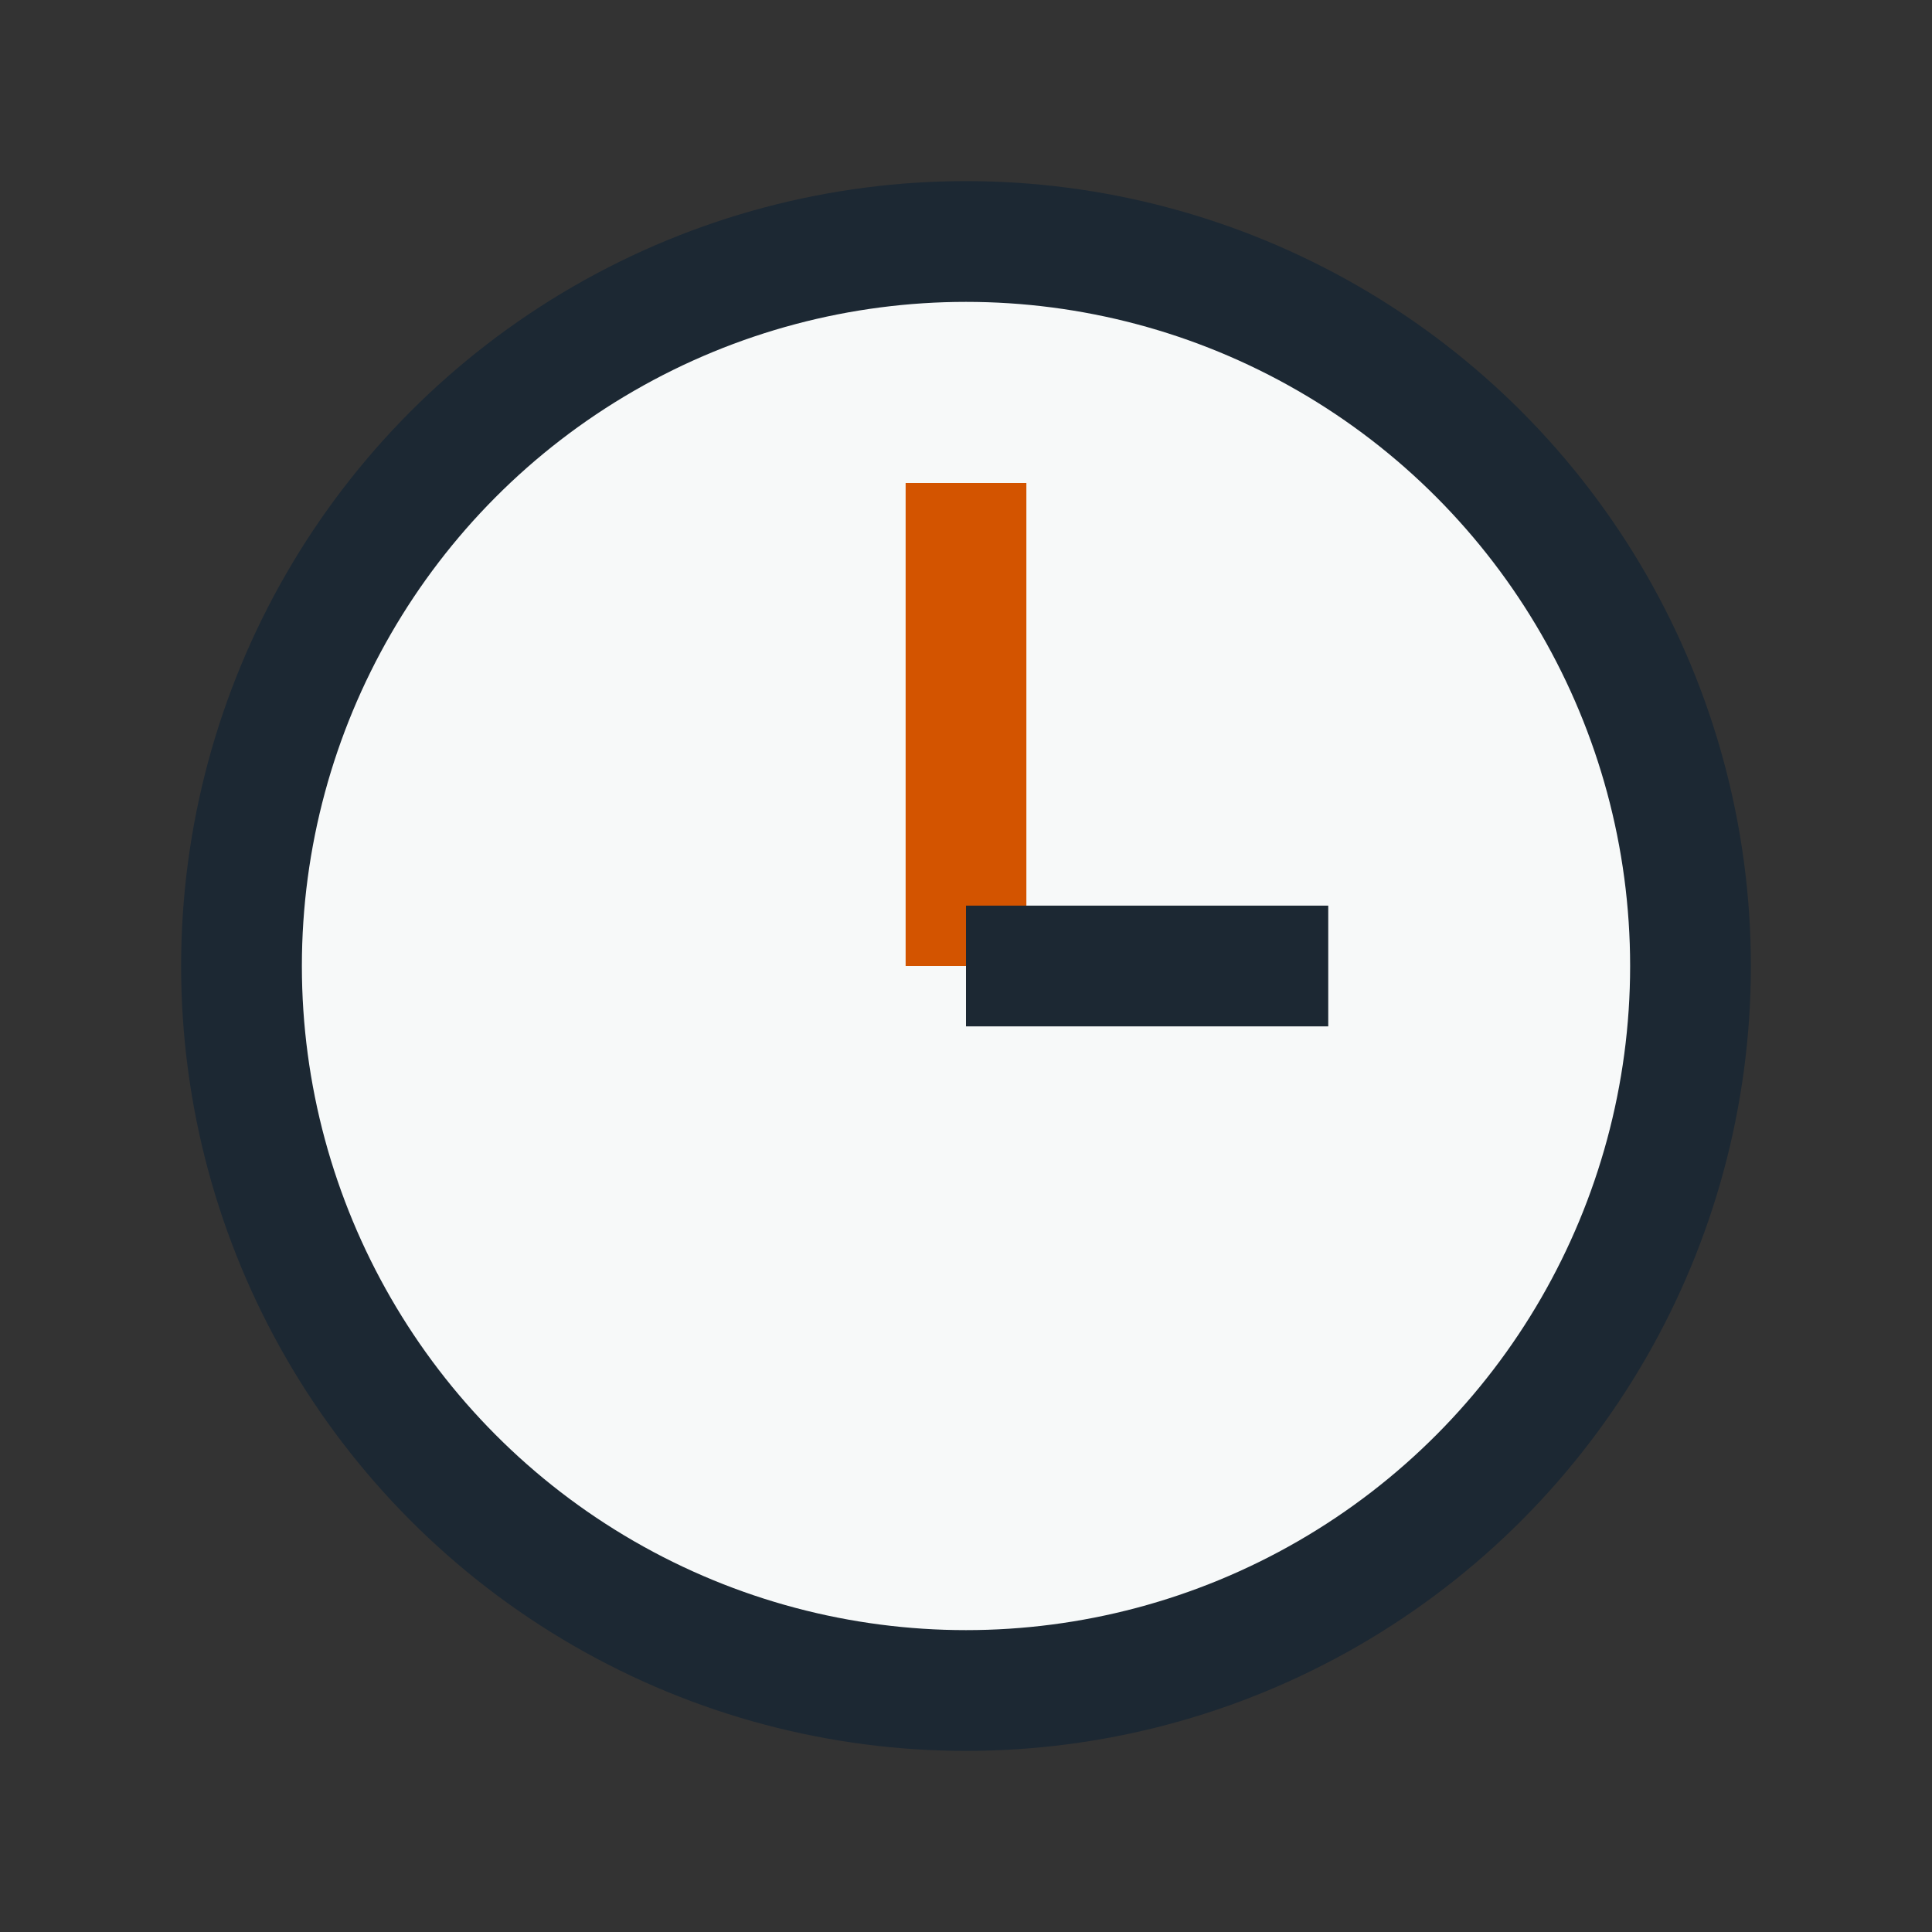
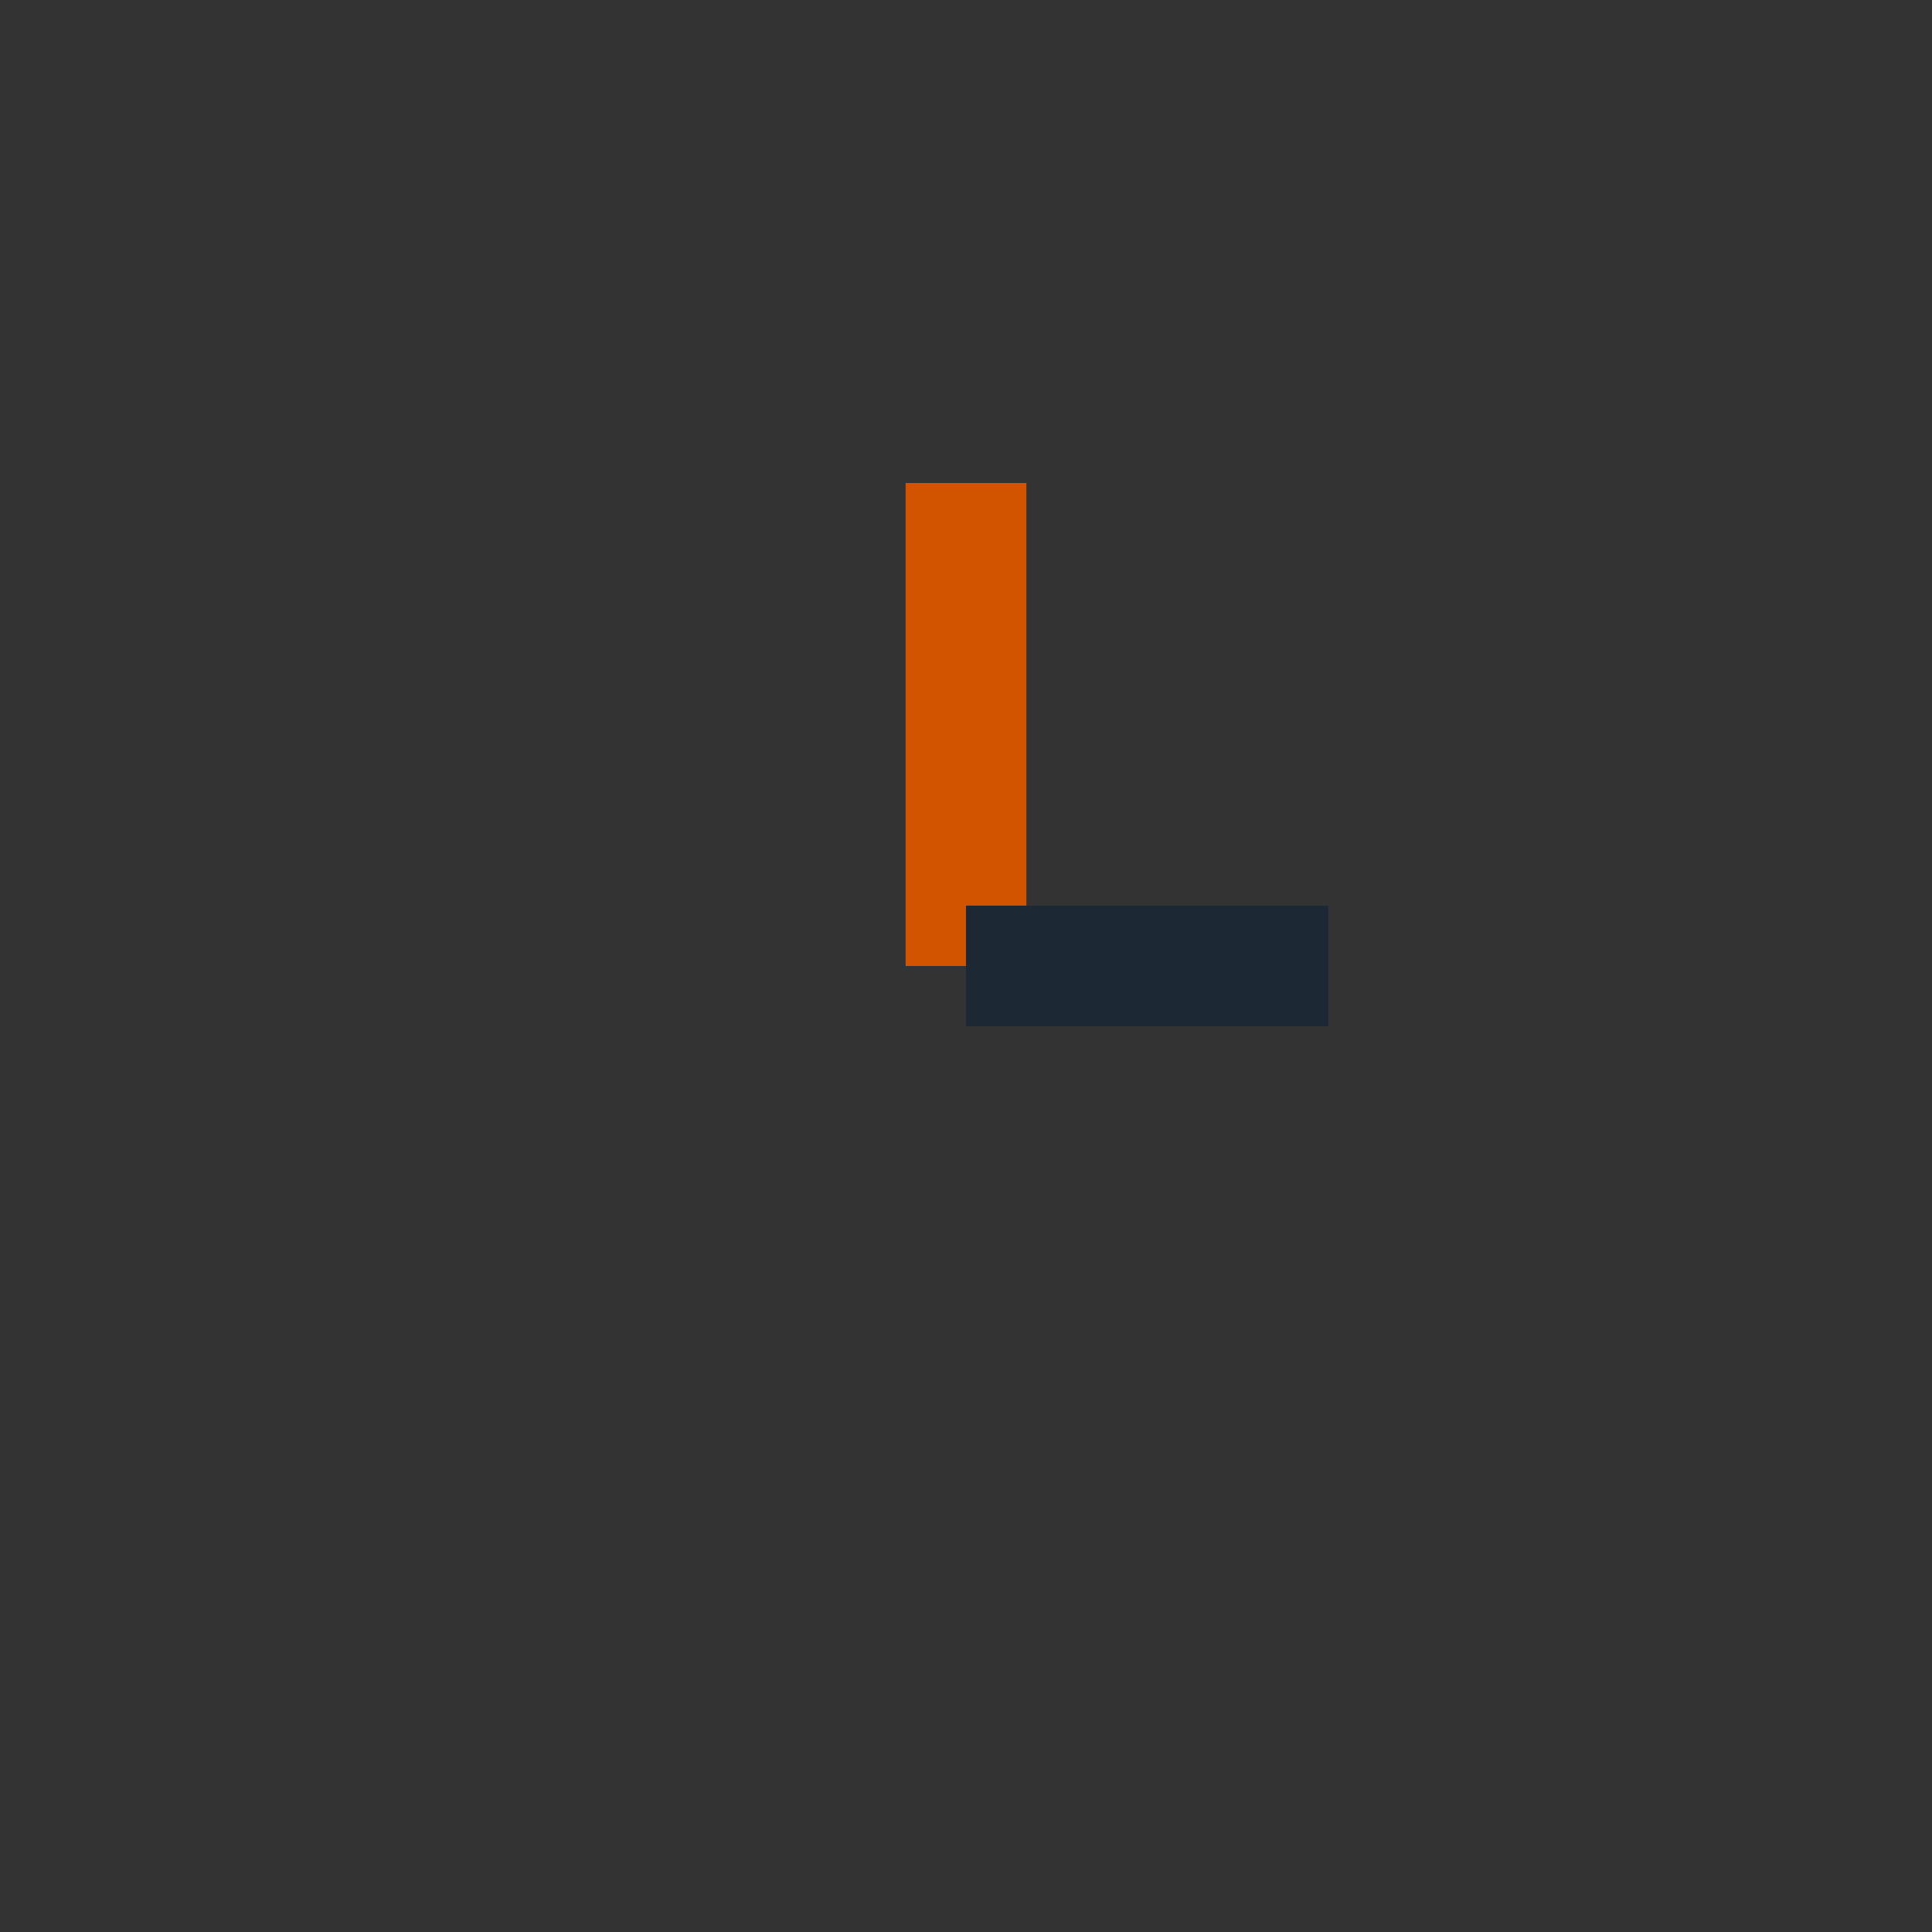
<svg xmlns="http://www.w3.org/2000/svg" width="32" height="32" viewBox="0 0 32 32">
  <rect x="0" y="0" width="32" height="32" fill="#333333" stroke="none" />
-   <circle cx="16" cy="16" r="12" stroke="#1C2833" stroke-width="2" fill="#F7F9F9" />
  <line x1="16" y1="16" x2="16" y2="8" stroke="#D35400" stroke-width="2" />
  <line x1="16" y1="16" x2="22" y2="16" stroke="#1C2833" stroke-width="2" />
</svg>